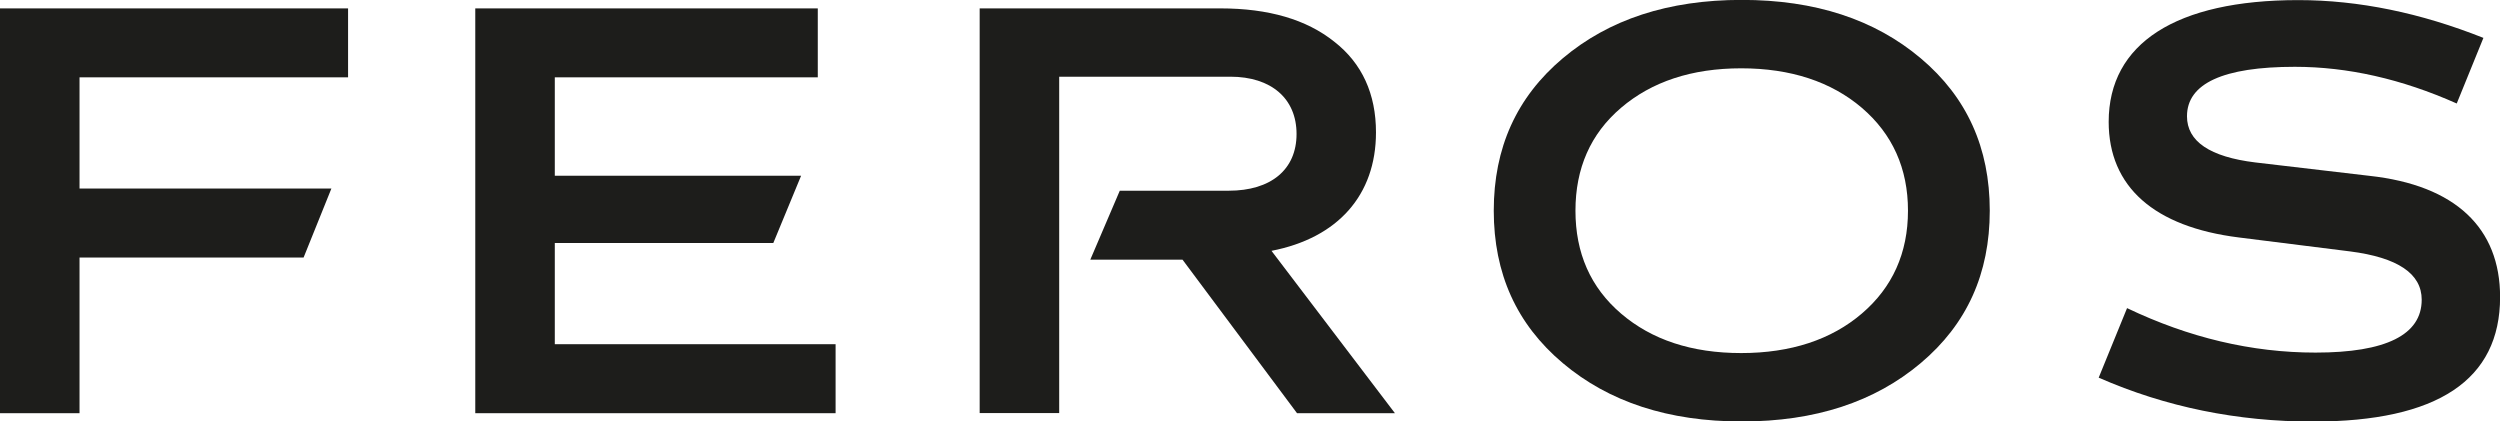
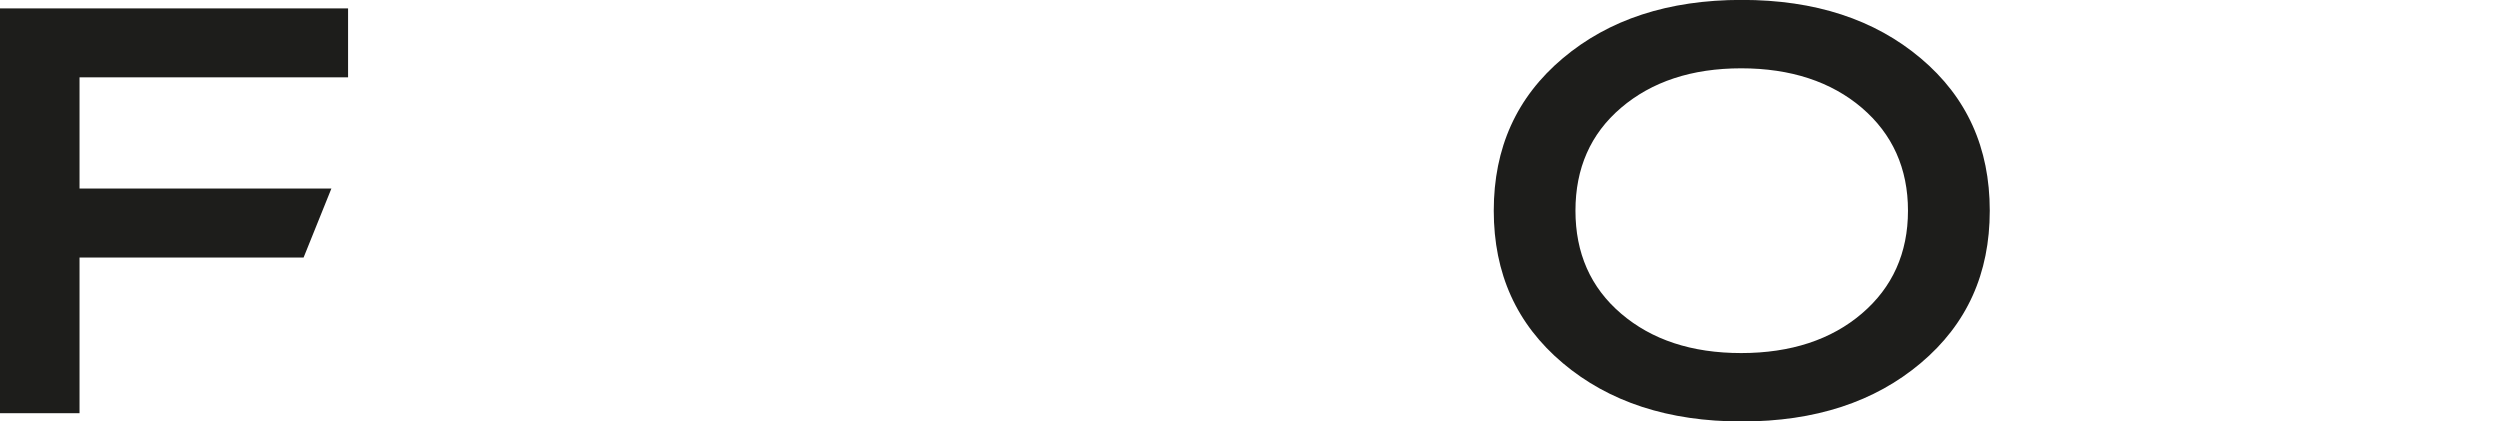
<svg xmlns="http://www.w3.org/2000/svg" id="Layer_1" data-name="Layer 1" viewBox="0 0 265.32 44.73">
  <defs>
    <style>
      .cls-1 {
        fill: #1d1d1b;
      }
    </style>
  </defs>
  <path class="cls-1" d="m36.94.89v7.32H8.44v11.8h26.73l-2.95,7.32H8.44v16.52H0V.89h36.94Z" />
-   <path class="cls-1" d="m86.79.89v7.32h-27.91v10.44h26.14l-2.95,7.14h-23.19v10.74h29.8v7.32h-38.24V.89h36.35Z" />
-   <path class="cls-1" d="m129.51.89c5.13,0,9.15,1.18,12.1,3.54,2.95,2.3,4.42,5.55,4.42,9.62,0,6.67-4.07,11.21-11.09,12.57l13.1,17.23h-10.39l-12.15-16.29h-9.79l3.13-7.32h11.56c4.48,0,7.2-2.24,7.2-6.02s-2.71-6.08-7.02-6.08h-18.17v35.7h-8.44V.89h25.55Z" />
  <path class="cls-1" d="m158.53,22.36c0-6.67,2.42-12.04,7.32-16.17s11.21-6.2,19-6.2,14.1,2.07,19,6.2,7.32,9.5,7.32,16.17-2.42,12.04-7.32,16.17-11.21,6.2-19,6.2-14.1-2.07-19-6.2-7.32-9.5-7.32-16.17Zm39.06,10.92c3.25-2.77,4.9-6.43,4.9-10.92s-1.65-8.14-4.9-10.92c-3.25-2.77-7.55-4.19-12.8-4.19s-9.5,1.42-12.75,4.19c-3.25,2.77-4.84,6.43-4.84,10.92s1.59,8.14,4.84,10.92,7.49,4.19,12.75,4.19,9.56-1.42,12.8-4.19Z" />
-   <path class="cls-1" d="m260.72,10.98c-5.84-2.6-11.57-3.89-17.17-3.89-7.61,0-11.45,1.77-11.45,5.25,0,2.66,2.42,4.31,7.26,4.9l12.1,1.42c9.15,1,13.87,5.55,13.87,12.86,0,8.79-6.61,13.22-19.88,13.22-7.97,0-15.58-1.53-22.72-4.66l3.01-7.38c6.55,3.13,13.22,4.72,20,4.72,7.49,0,11.27-1.89,11.27-5.61,0-2.77-2.54-4.48-7.61-5.13l-11.8-1.48c-8.97-1.12-13.81-5.37-13.81-12.27,0-8.32,7.14-12.92,20.12-12.92,6.43,0,12.98,1.36,19.65,4.01l-2.83,6.96Z" />
</svg>